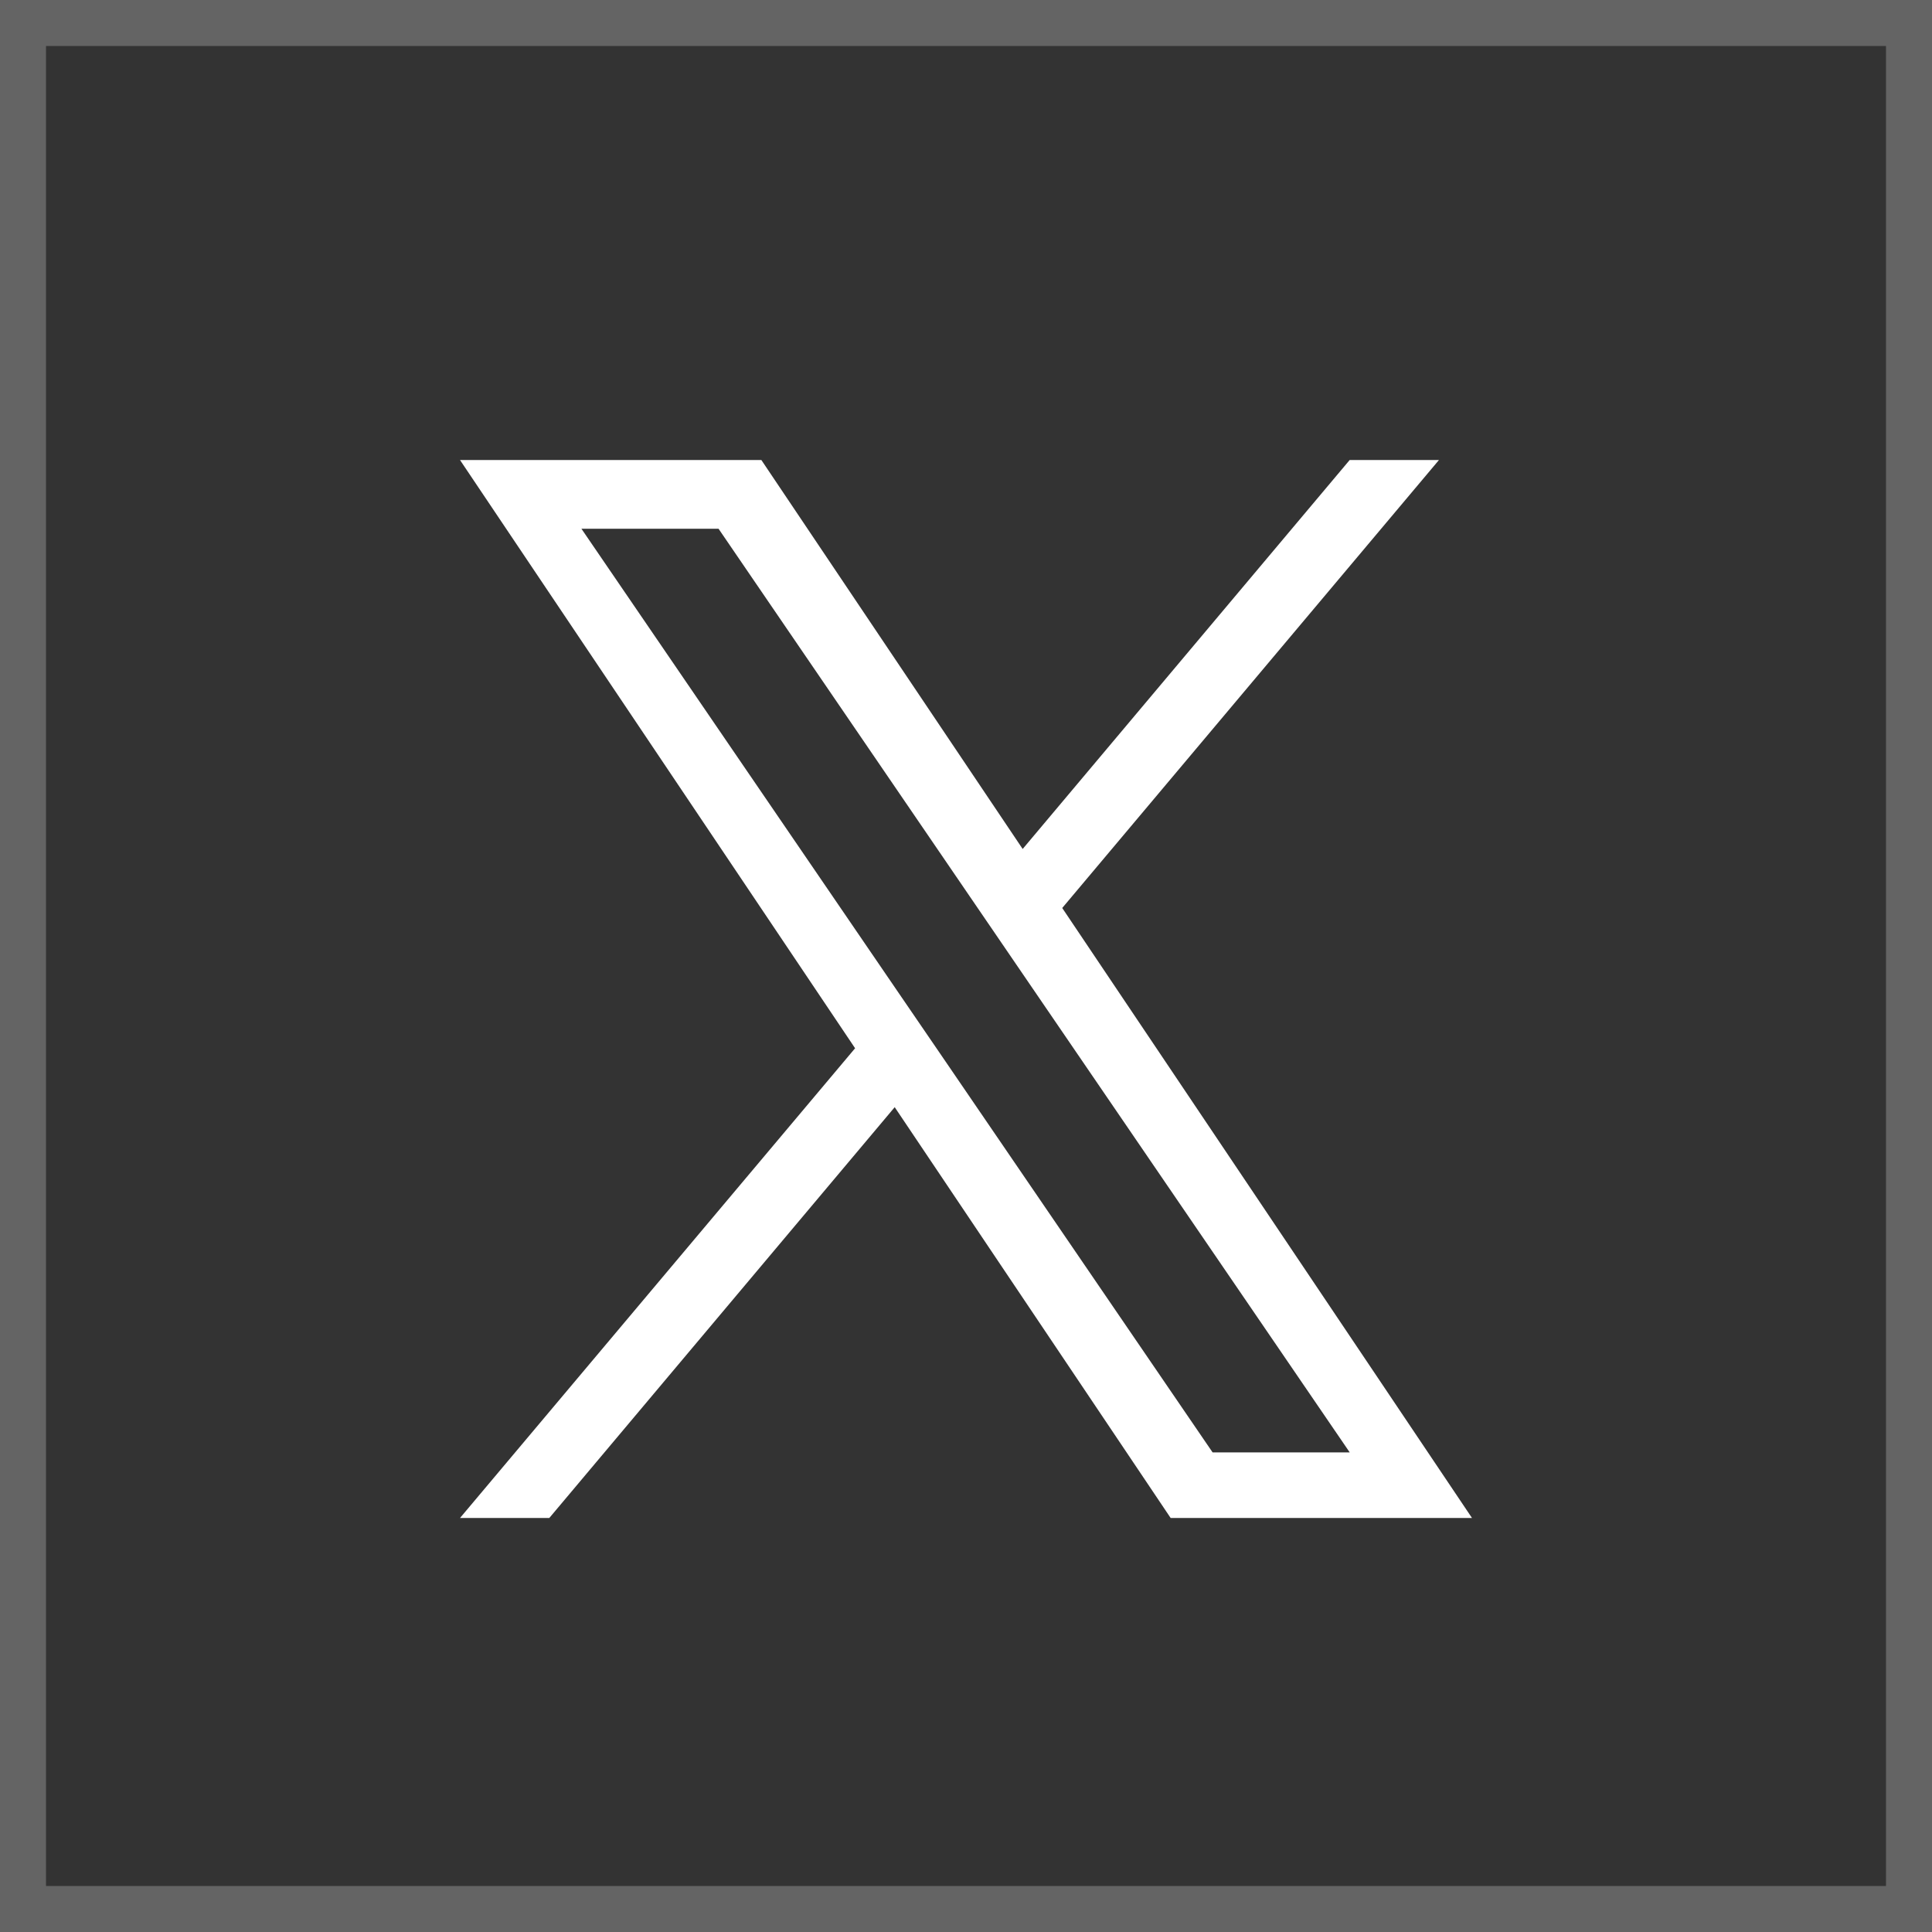
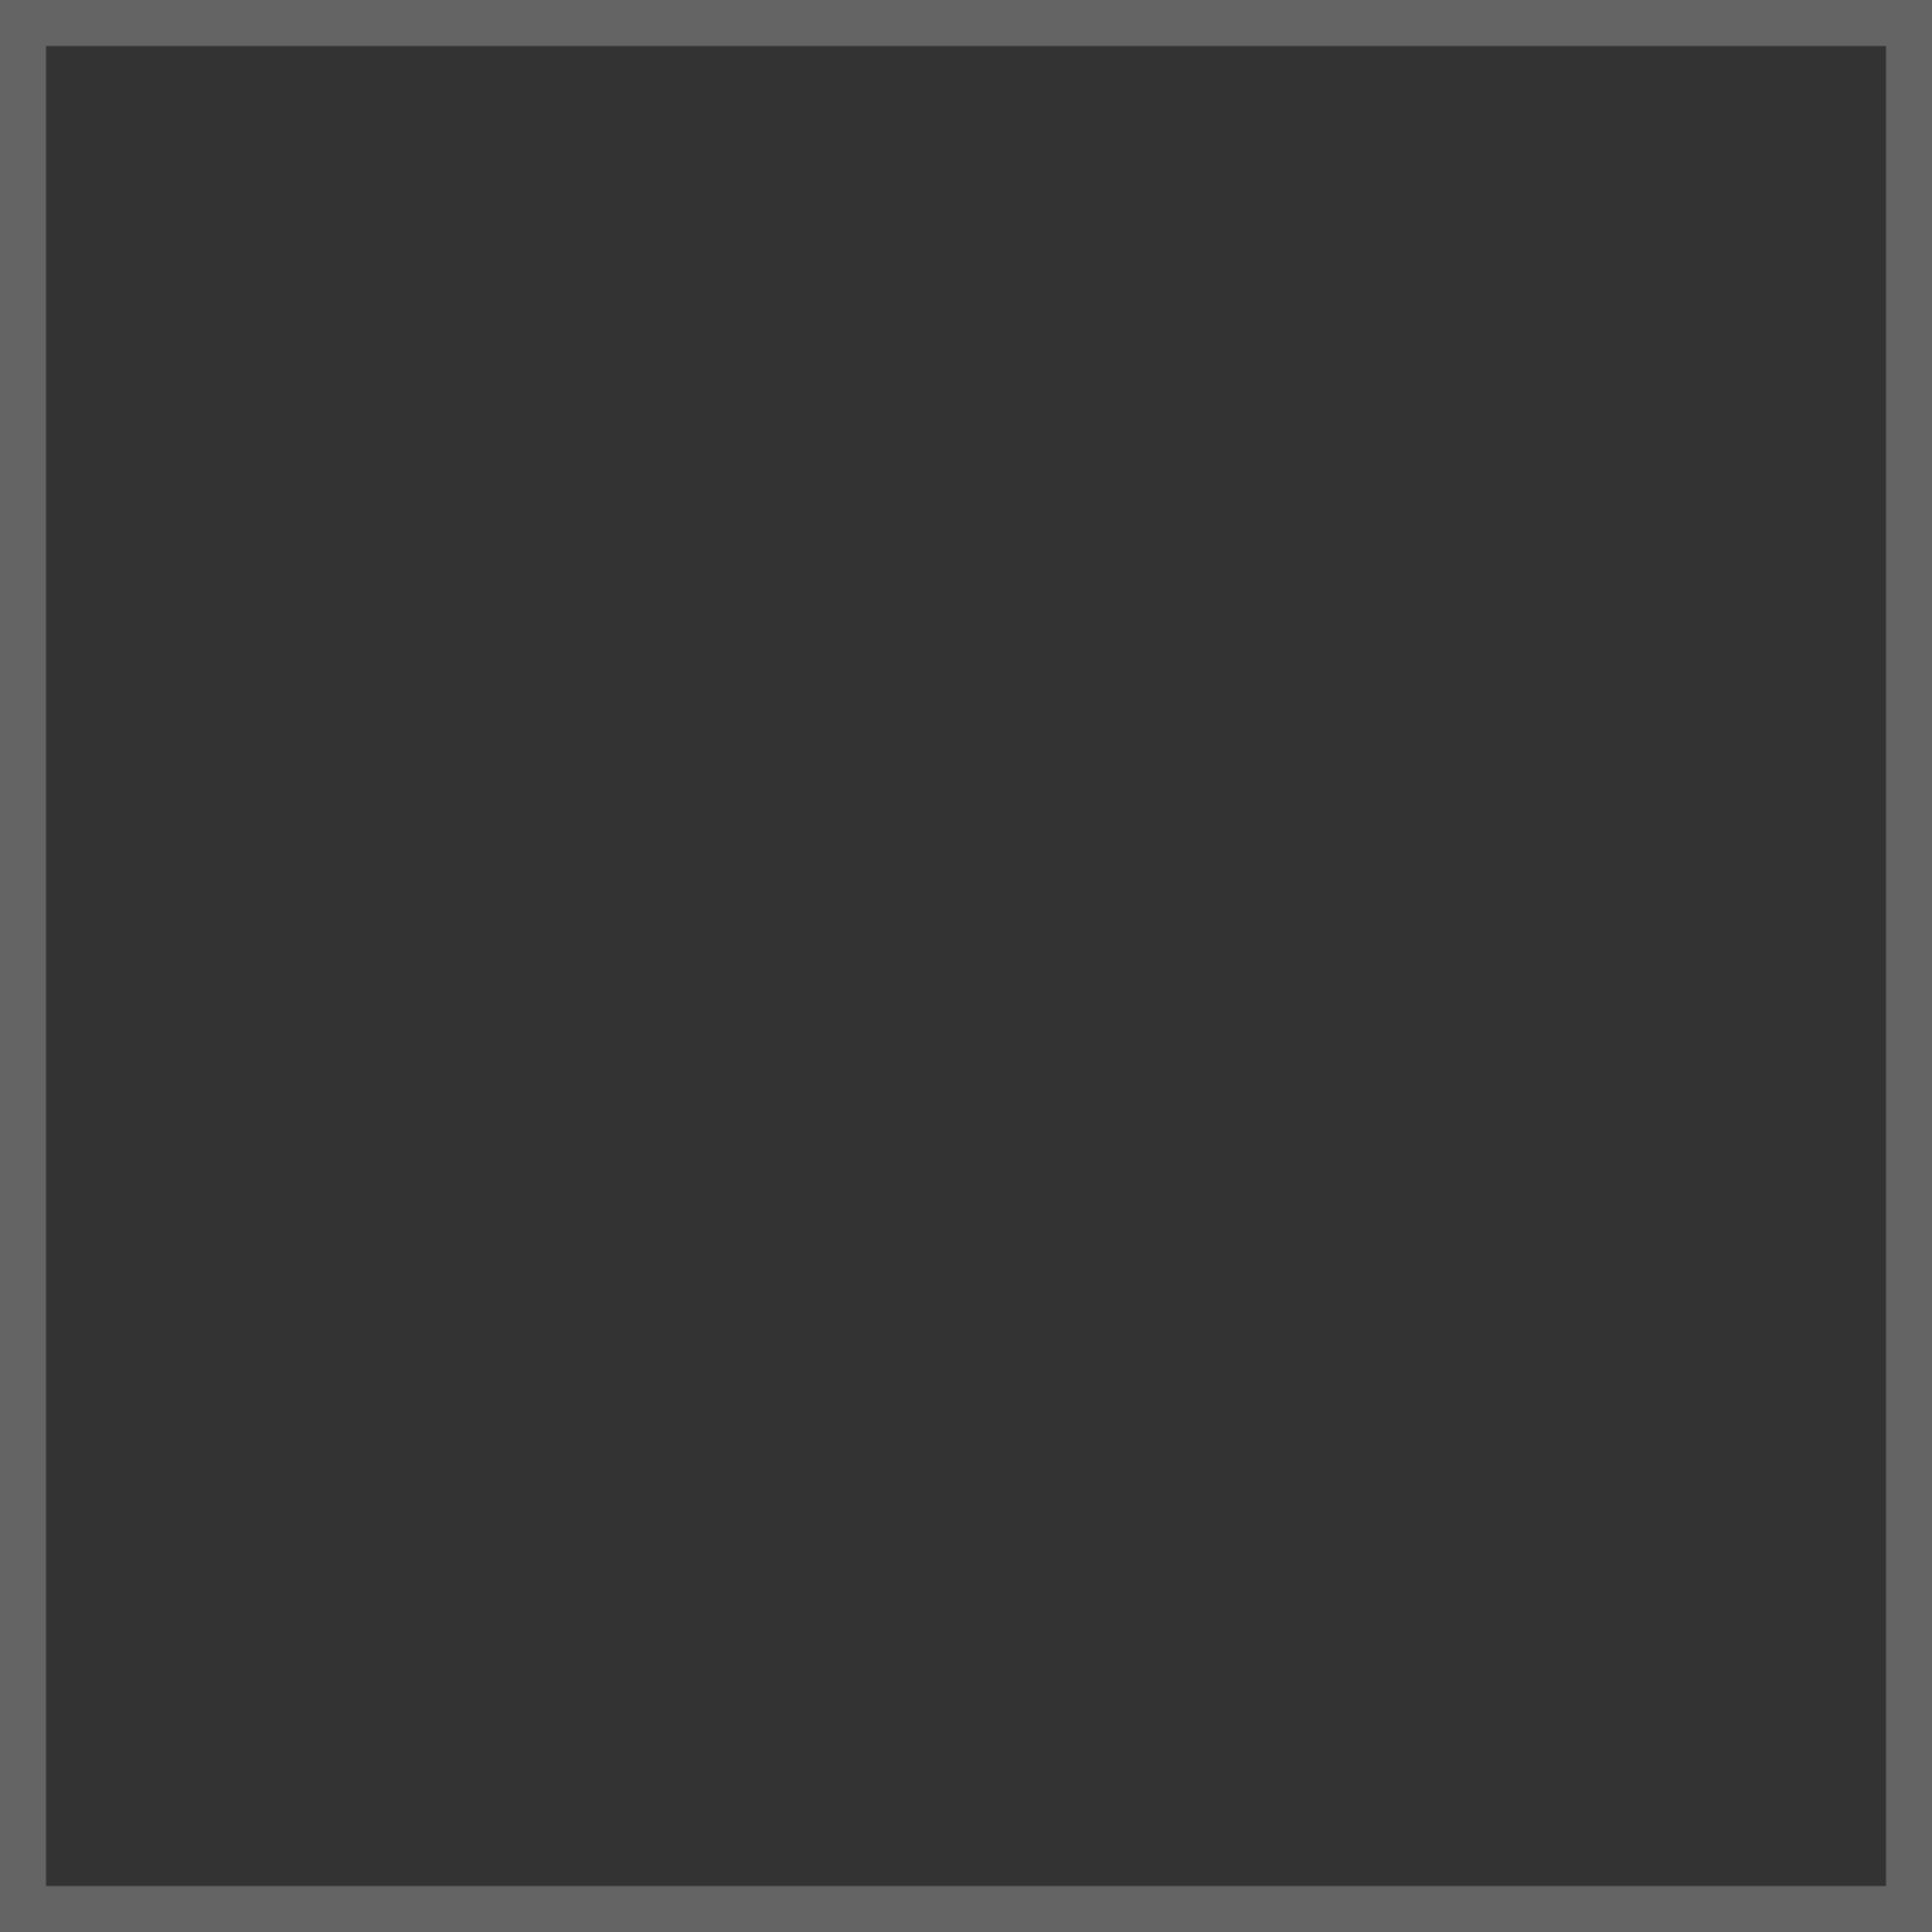
<svg xmlns="http://www.w3.org/2000/svg" width="42" height="42" viewBox="0 0 42 42" fill="none">
  <rect x="0" y="0" width="42" height="42" fill="#333333" stroke="none" />
  <rect x="0.5" y="0.5" width="41" height="41" stroke="white" stroke-opacity="0.24" />
-   <path d="M23.092 19.739L31.282 10H29.341L22.232 18.456L16.551 10H10L18.589 22.788L10 33H11.941L19.45 24.069L25.449 33H32L23.092 19.739ZM20.435 22.9L19.564 21.627L12.64 11.495H15.621L21.208 19.672L22.078 20.945L29.342 31.574H26.361L20.435 22.9Z" fill="white" />
</svg>